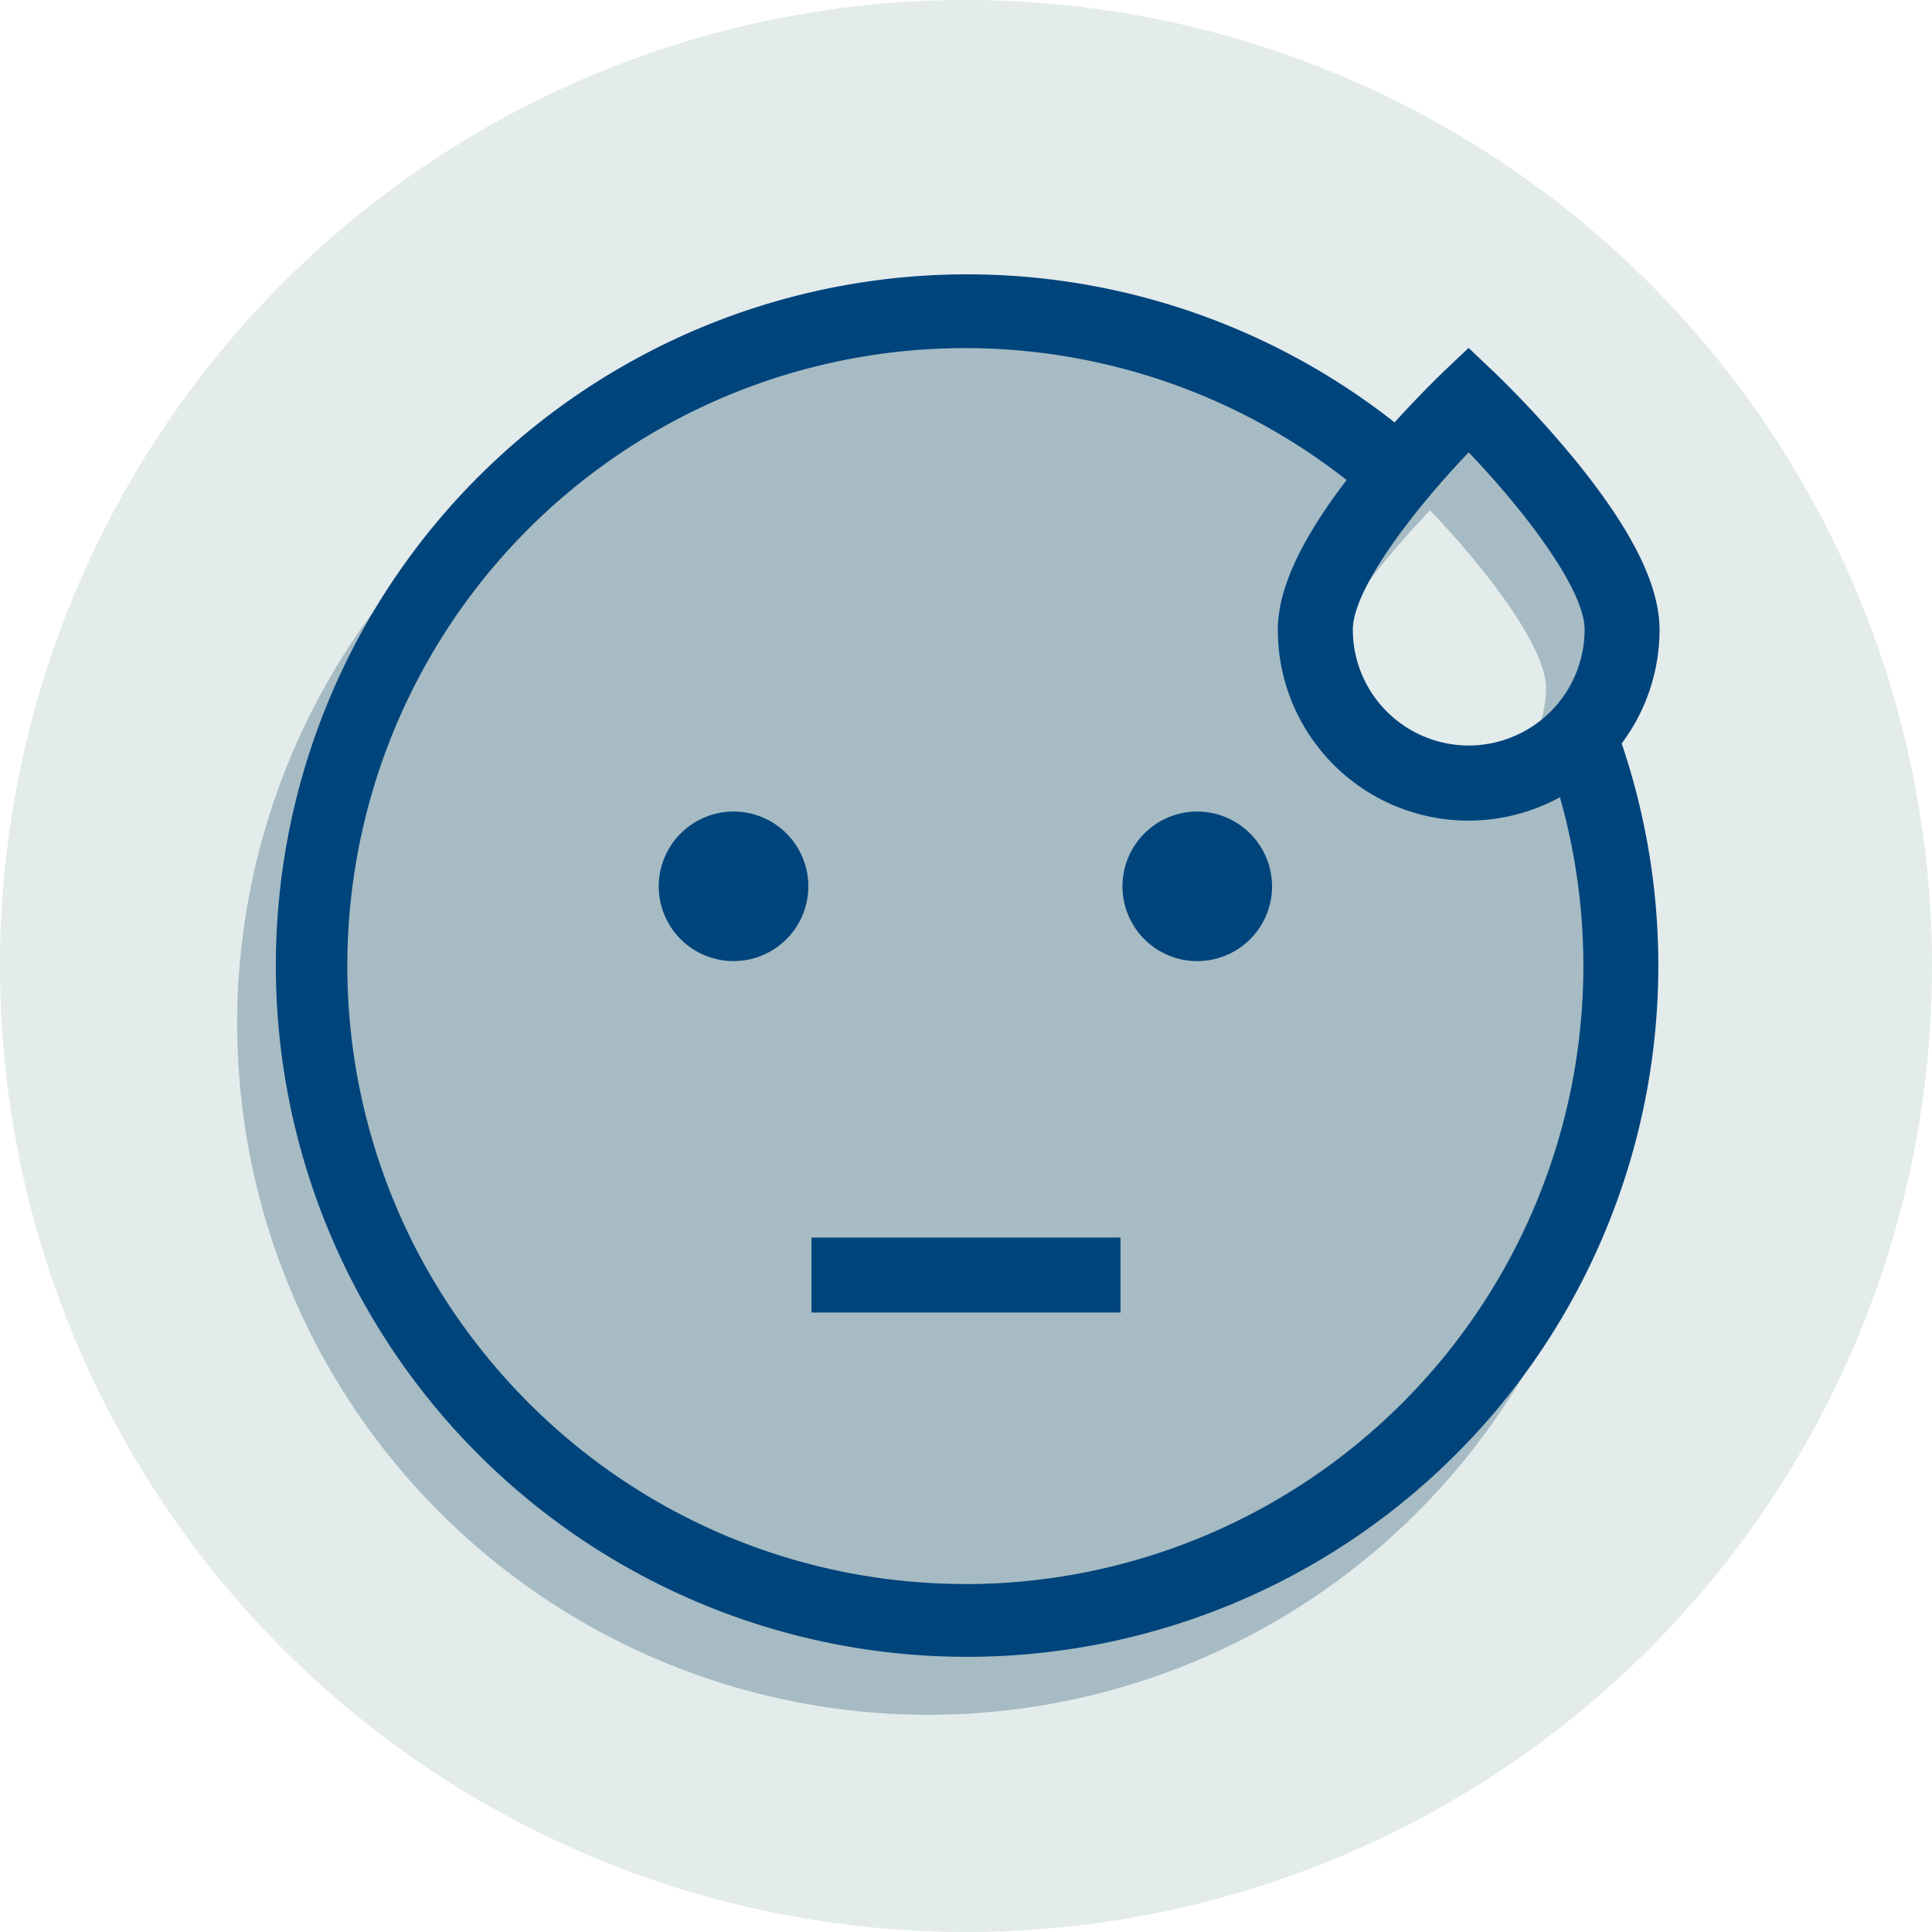
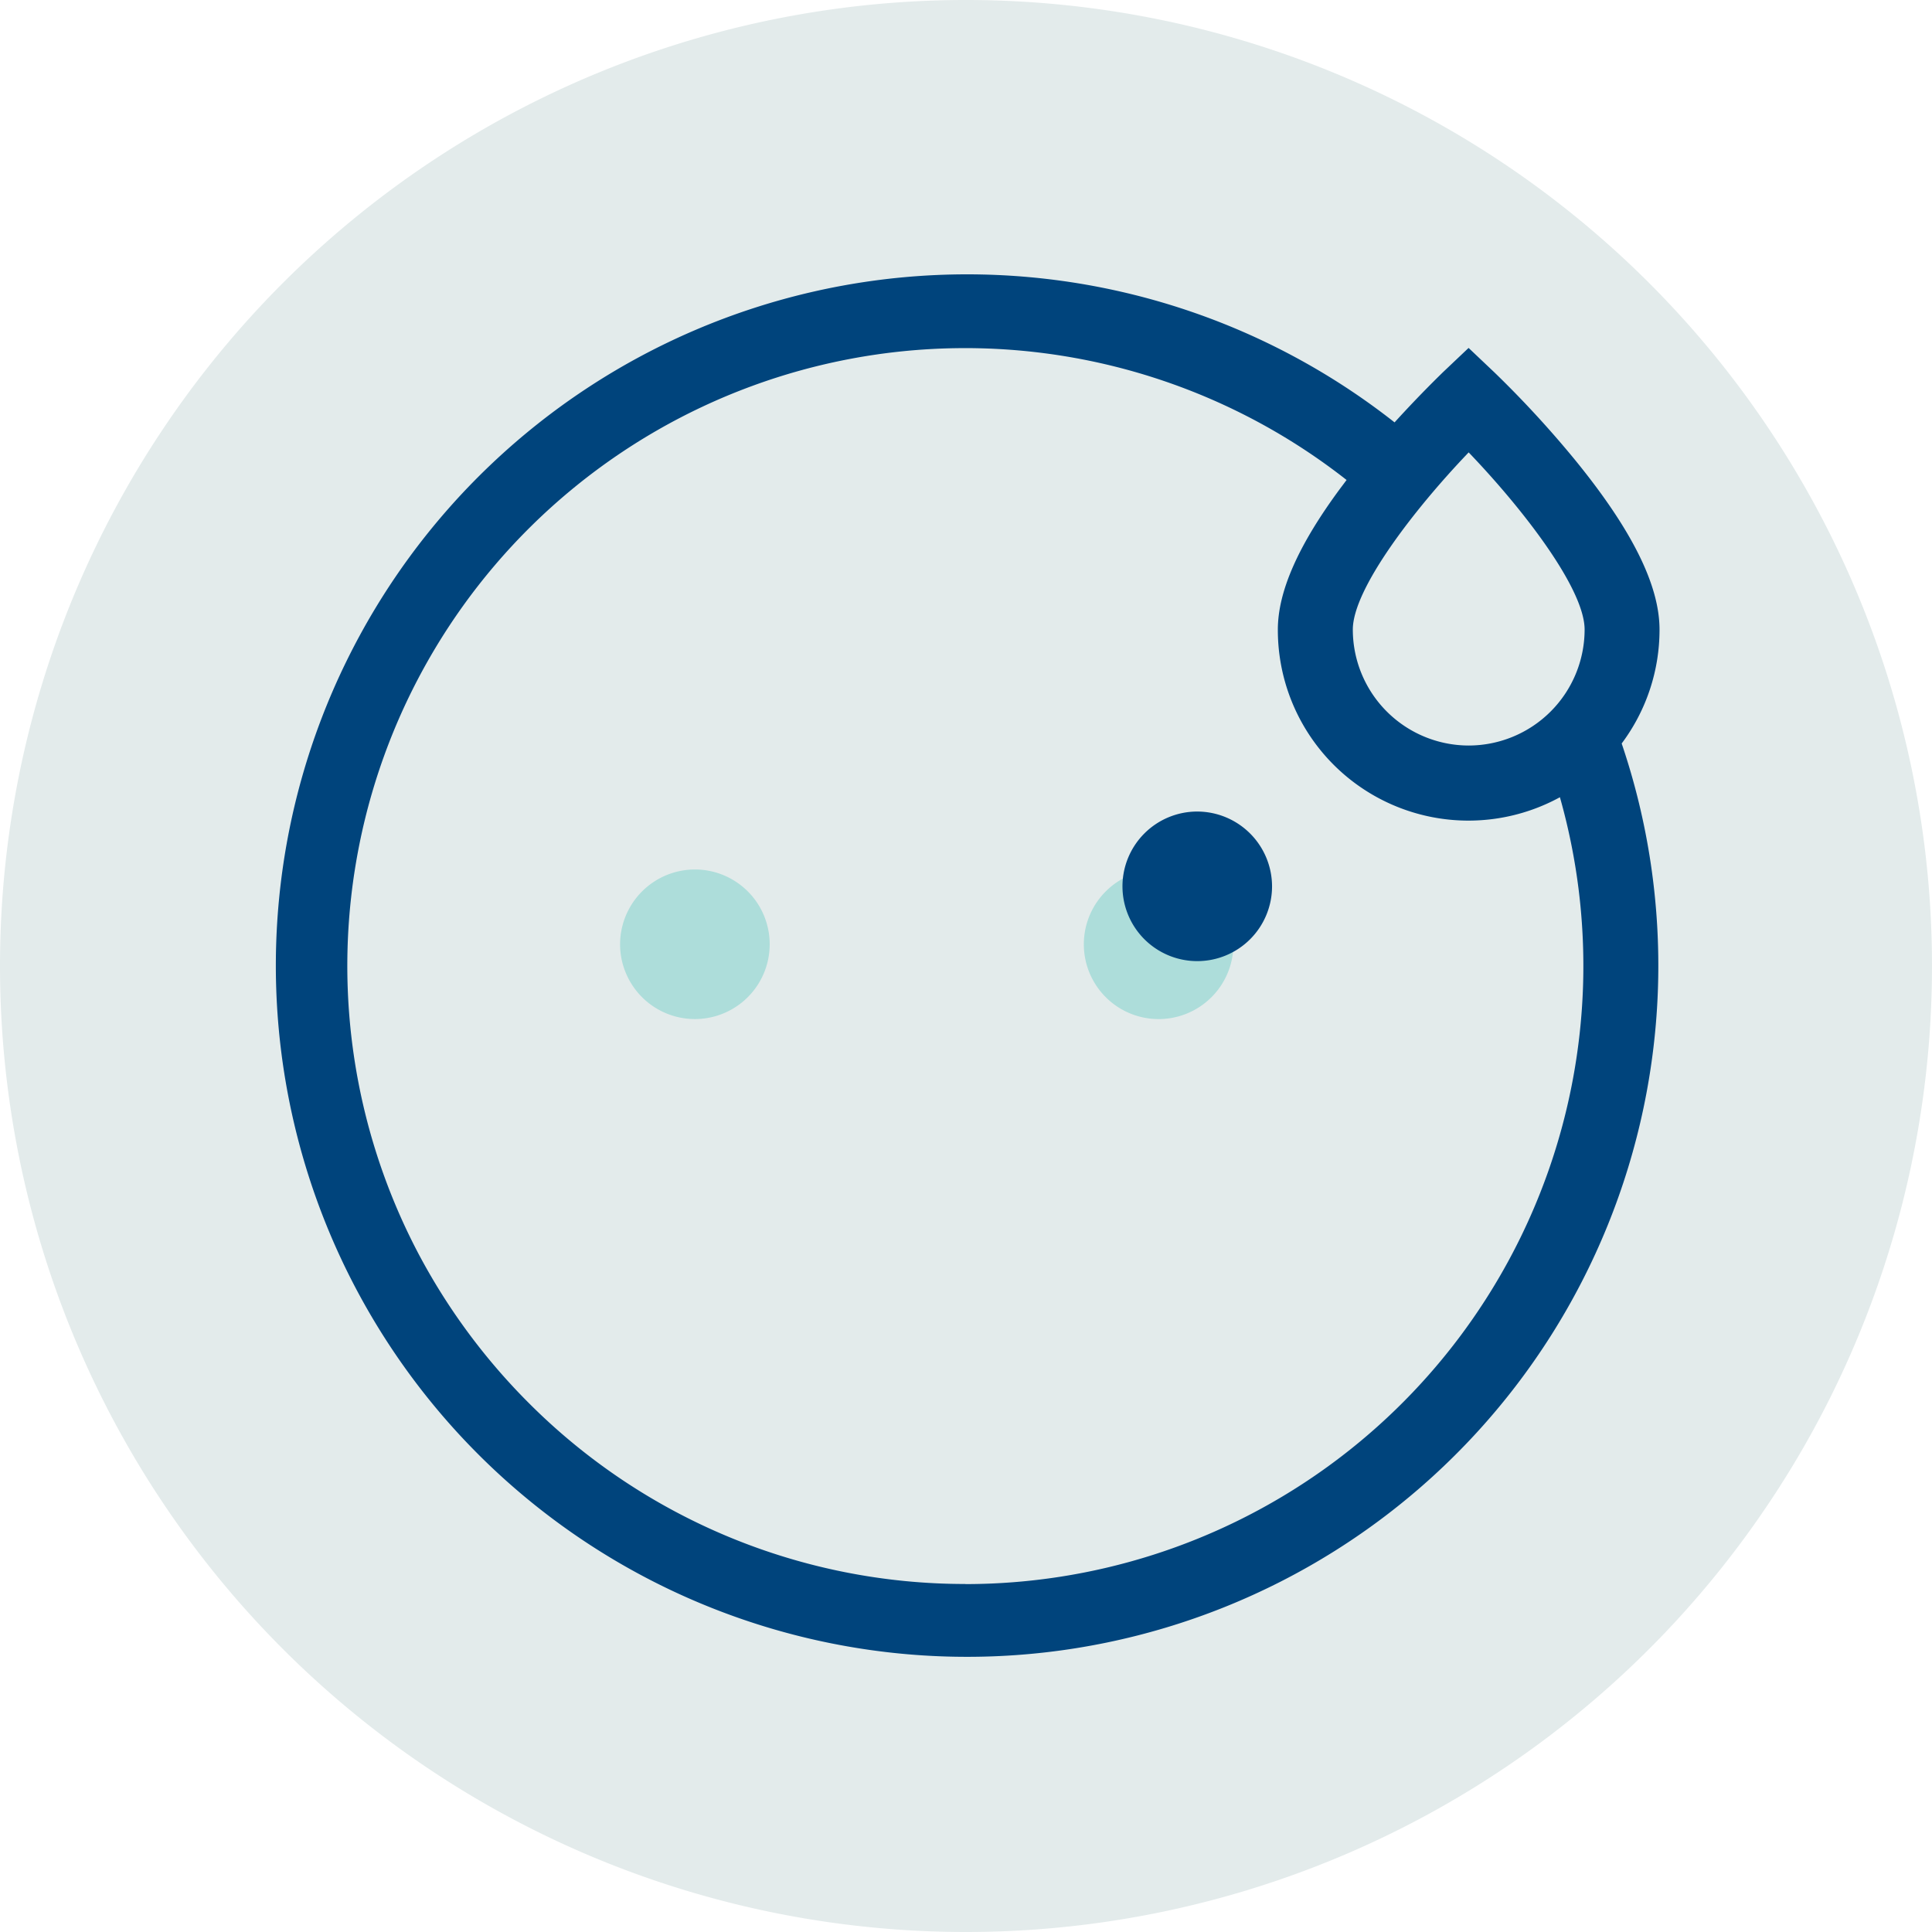
<svg xmlns="http://www.w3.org/2000/svg" id="Component_45_1" data-name="Component 45 – 1" width="93" height="93" viewBox="0 0 93 93">
  <defs>
    <clipPath id="clip-path">
      <rect id="Rectangle_510" data-name="Rectangle 510" width="93" height="93" fill="none" />
    </clipPath>
  </defs>
  <g id="Group_398" data-name="Group 398" clip-path="url(#clip-path)">
    <path id="Path_192" data-name="Path 192" d="M0,46.5A46.5,46.5,0,1,1,46.5,93,46.5,46.5,0,0,1,0,46.5" fill="#e3ebeb" />
    <path id="Path_193" data-name="Path 193" d="M99.894,135.014a3.607,3.607,0,0,0-3.606,3.606,3.547,3.547,0,0,0,.256,1.324,3.6,3.6,0,1,0,3.35-4.93" transform="translate(-66.439 -93.16)" fill="#adddda" />
    <path id="Path_194" data-name="Path 194" d="M171.865,135.015a3.6,3.6,0,1,0,3.606,3.606,3.607,3.607,0,0,0-3.606-3.606" transform="translate(-116.099 -93.16)" fill="#adddda" />
-     <rect id="Rectangle_508" data-name="Rectangle 508" width="14.875" height="3.606" transform="translate(37.202 62.364)" fill="#adddda" />
-     <path id="Path_195" data-name="Path 195" d="M103.081,68.574c0-2.148-1.34-4.831-4.1-8.207a50.092,50.092,0,0,0-3.851-4.176l-1.24-1.175-1.24,1.175C92.6,56.244,91.6,57.2,90.327,58.6a33.274,33.274,0,1,0,10.932,15.457,9.13,9.13,0,0,0,1.822-5.485m-9.187,5.581a5.586,5.586,0,0,1-5.577-5.581c0-1.952,2.951-5.788,5.577-8.529,2.63,2.741,5.581,6.569,5.581,8.529a5.587,5.587,0,0,1-5.581,5.581" transform="translate(-25.057 -35.478)" fill="#a6bbc3" />
-     <path id="Path_196" data-name="Path 196" d="M105.894,126.014a3.607,3.607,0,0,0-3.606,3.606,3.548,3.548,0,0,0,.256,1.324,3.6,3.6,0,1,0,3.35-4.93" transform="translate(-70.579 -86.95)" fill="#00447c" />
    <path id="Path_197" data-name="Path 197" d="M177.865,126.015a3.6,3.6,0,1,0,3.606,3.606,3.607,3.607,0,0,0-3.606-3.606" transform="translate(-120.239 -86.95)" fill="#00447c" />
-     <rect id="Rectangle_509" data-name="Rectangle 509" width="14.875" height="3.606" transform="translate(39.062 59.574)" fill="#00447c" />
    <path id="Path_198" data-name="Path 198" d="M109.081,59.574c0-2.148-1.34-4.831-4.1-8.207a50.093,50.093,0,0,0-3.851-4.176l-1.24-1.175-1.24,1.175C98.6,47.244,97.6,48.2,96.327,49.6a33.274,33.274,0,1,0,10.932,15.457,9.13,9.13,0,0,0,1.822-5.485M75.667,105.516A29.666,29.666,0,0,1,54.7,96.853a30.01,30.01,0,0,1-5.393-7.3,29.737,29.737,0,0,1,44.71-37.18c-.1.134-.2.268-.3.4-2.021,2.729-3.009,4.965-3.009,6.806a9.175,9.175,0,0,0,13.578,8.065,29.758,29.758,0,0,1-28.621,37.877M99.894,65.155a5.586,5.586,0,0,1-5.577-5.581c0-1.952,2.951-5.788,5.577-8.529,2.63,2.741,5.581,6.569,5.581,8.529a5.587,5.587,0,0,1-5.581,5.581" transform="translate(-29.197 -29.268)" fill="#00447c" />
  </g>
</svg>